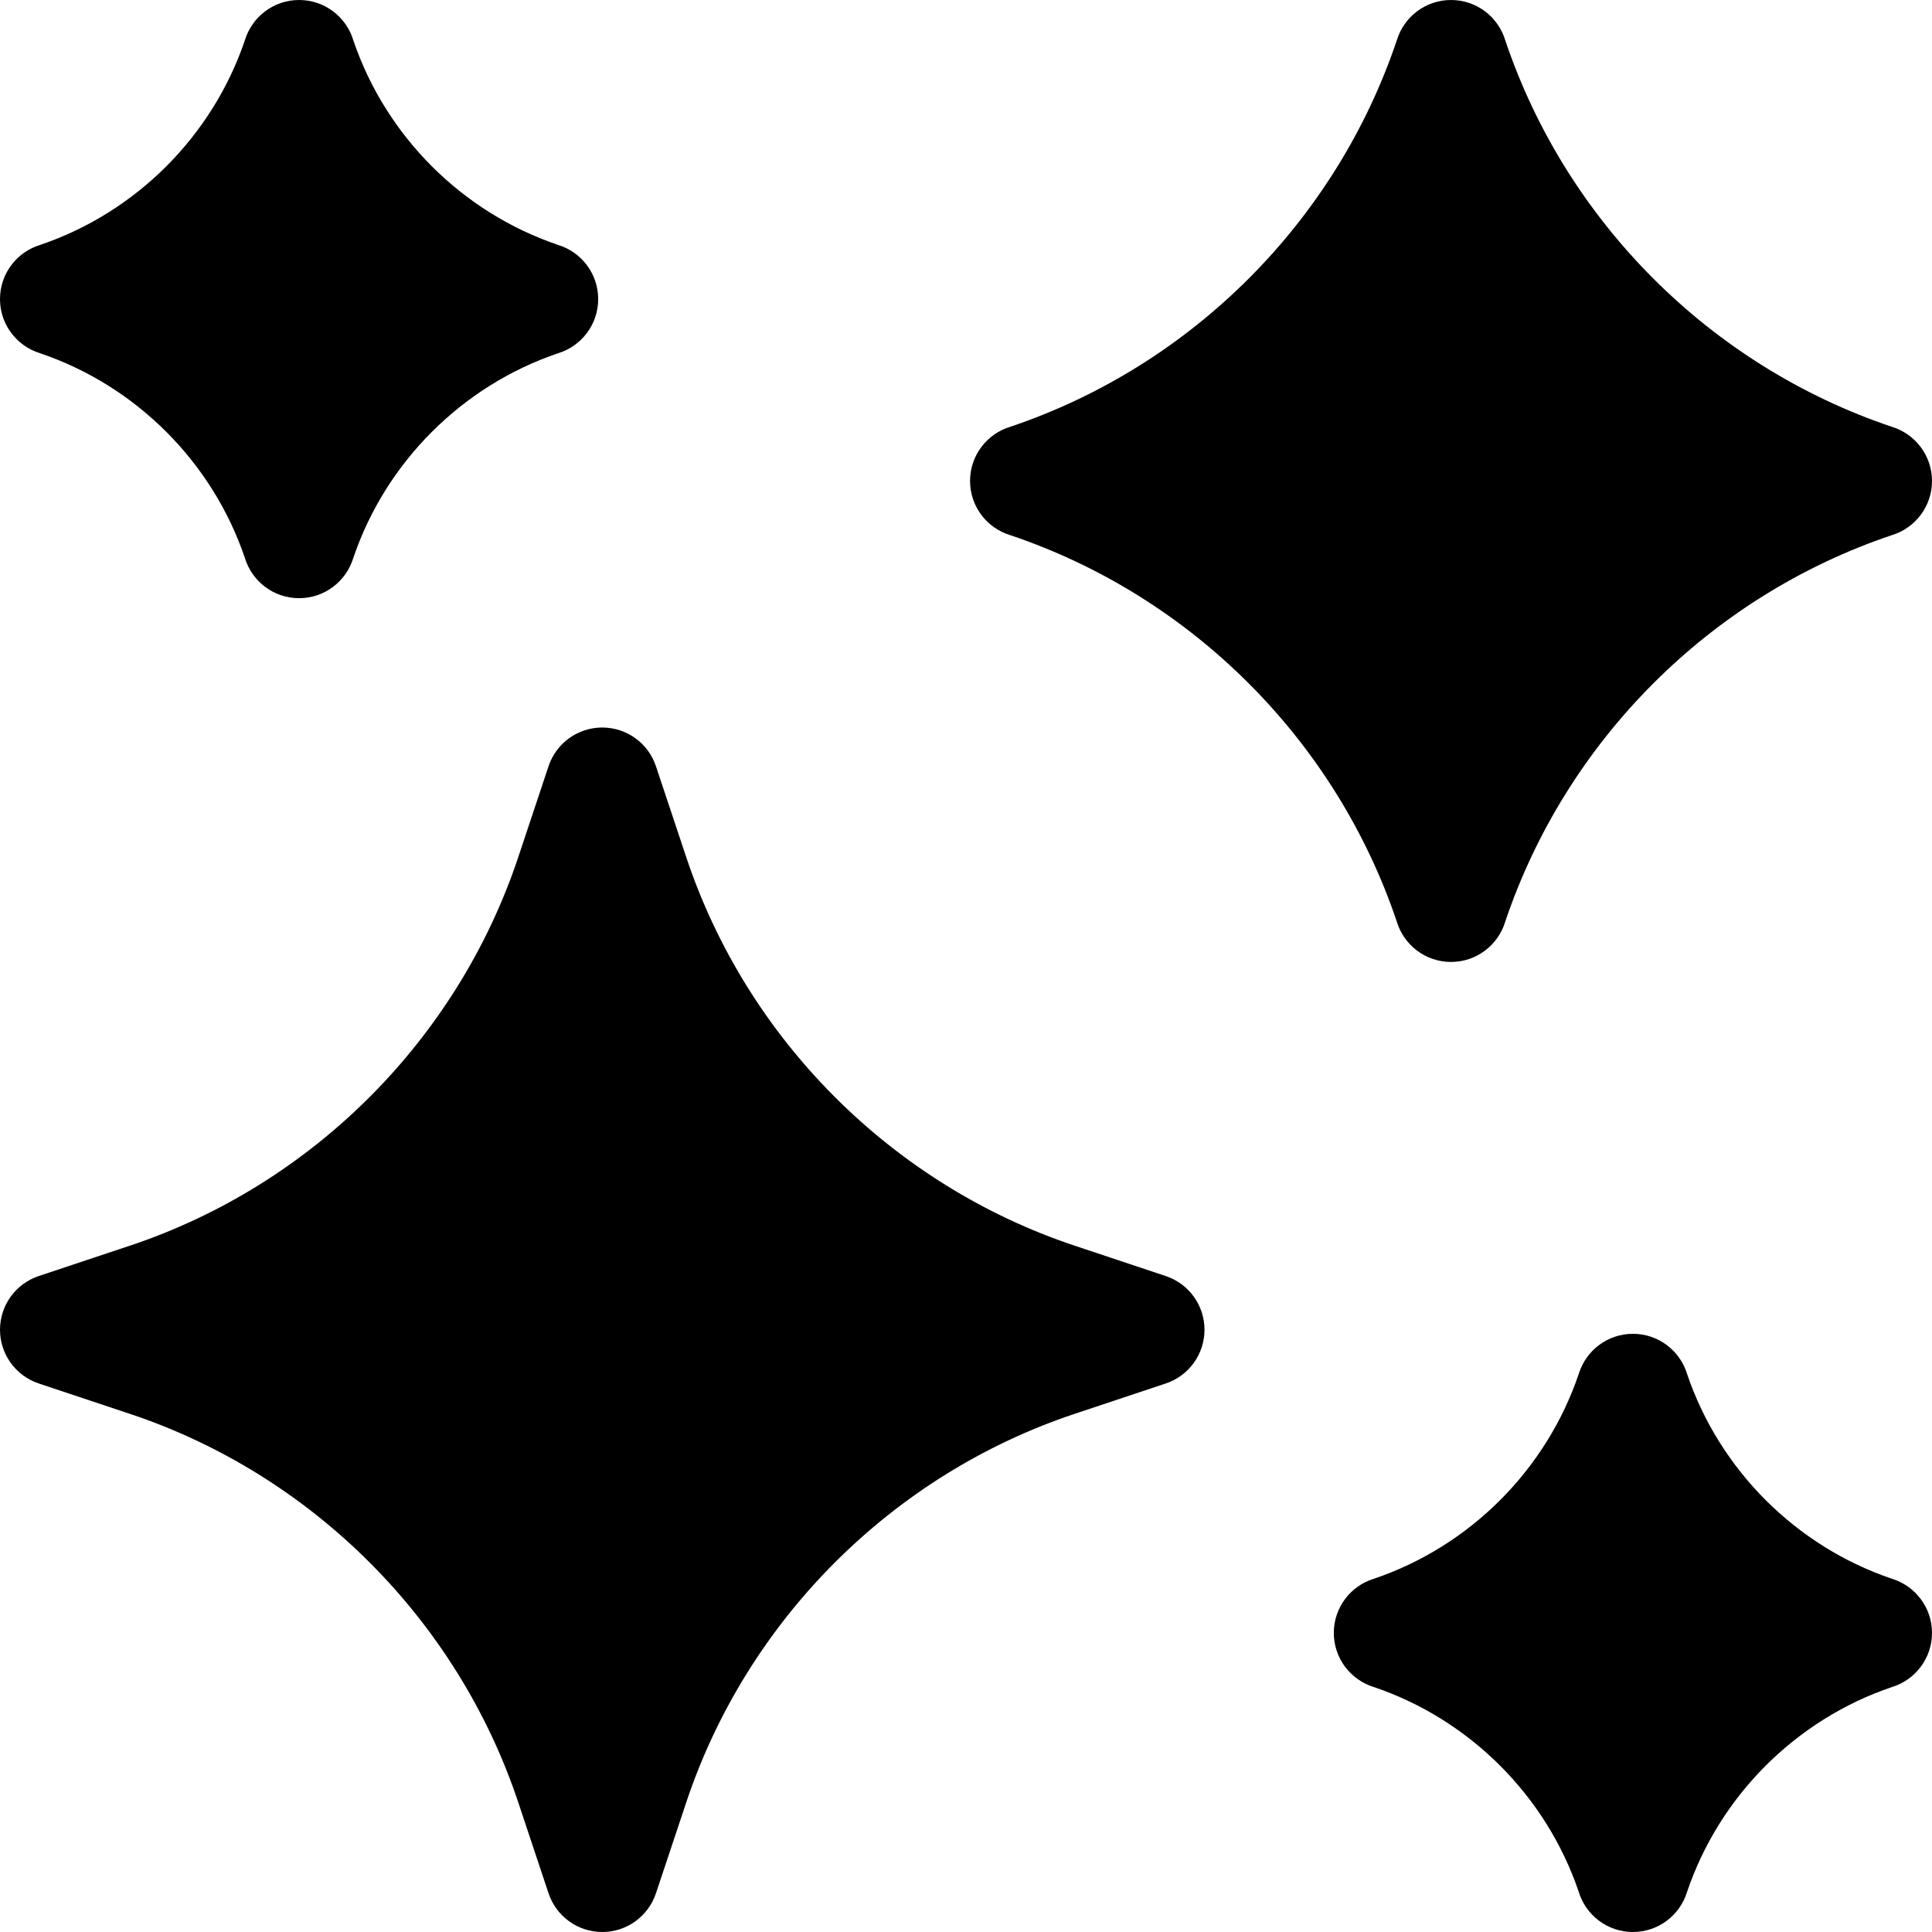
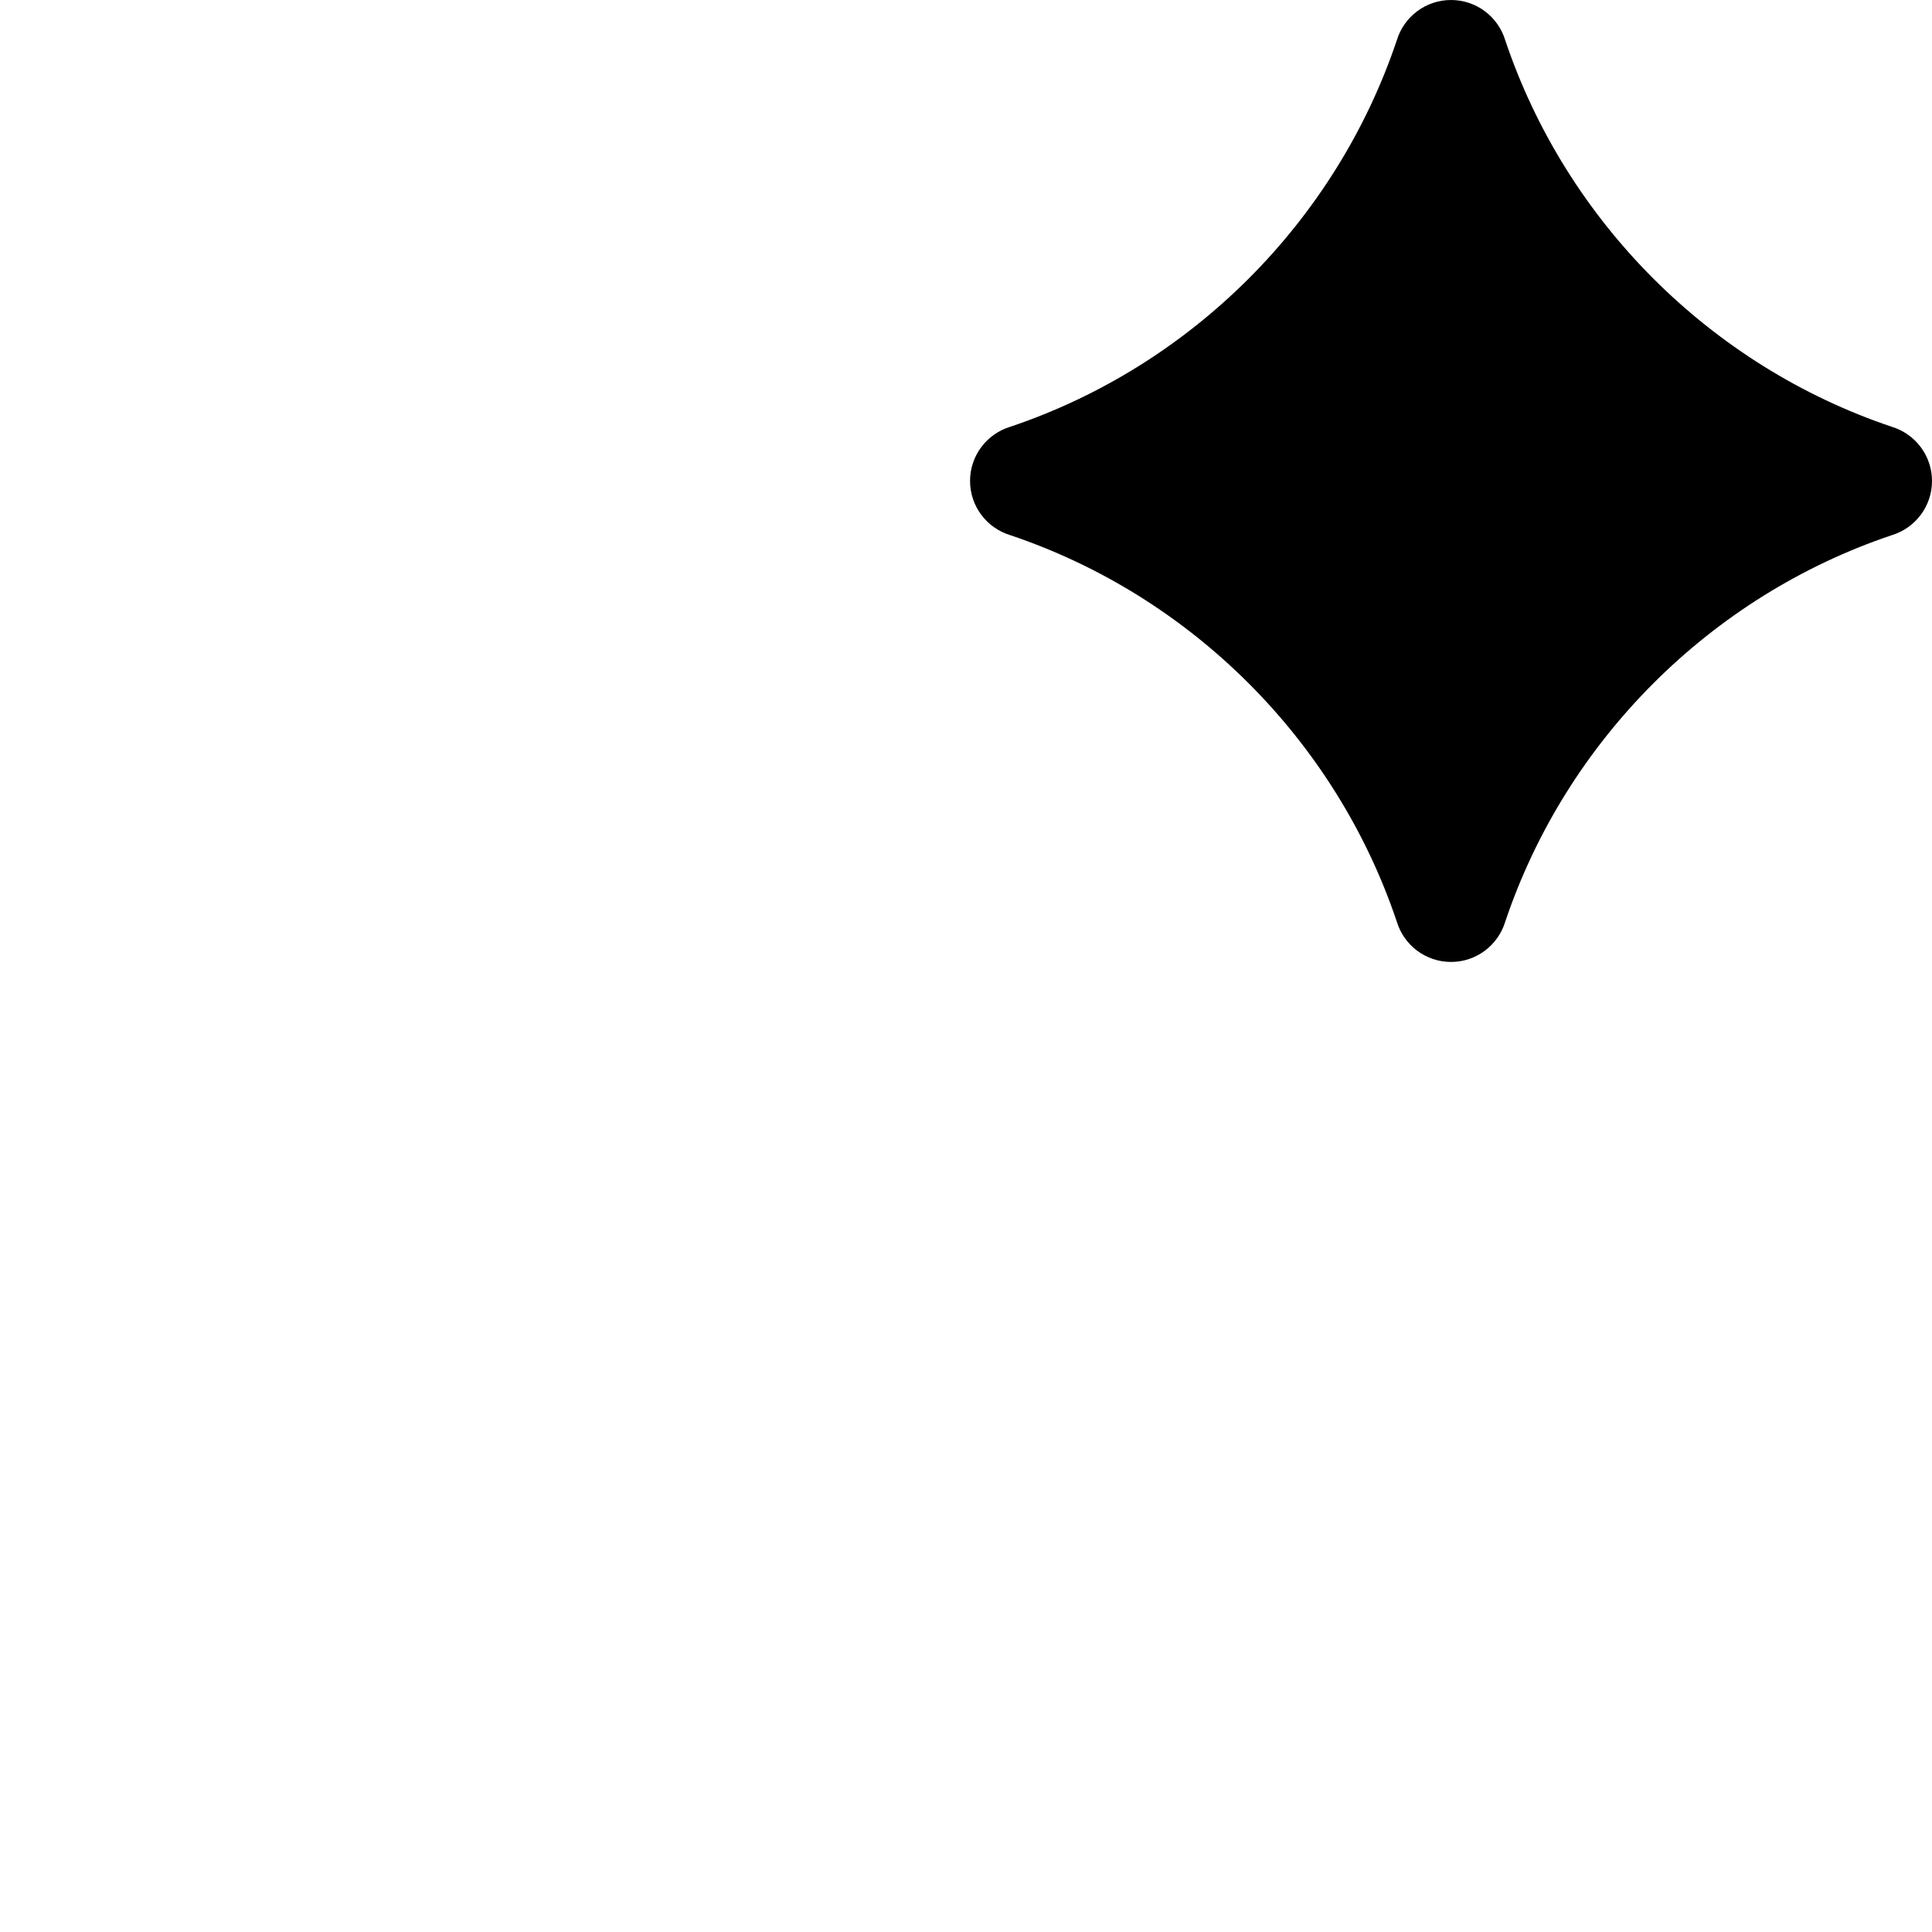
<svg xmlns="http://www.w3.org/2000/svg" id="Layer_1" enable-background="new 0 0 512 512" height="512" viewBox="0 0 512 512" width="512">
  <g>
-     <path d="m10.565 93.596c25.453 8.594 45.728 28.854 54.342 54.296 1.868 6.155 7.589 10.634 14.355 10.634 6.739 0 12.44-4.446 14.333-10.565 8.594-25.452 28.853-45.726 54.295-54.342 6.156-1.868 10.635-7.589 10.635-14.355 0-6.739-4.446-12.44-10.565-14.333-25.452-8.594-45.726-28.853-54.342-54.295-1.868-6.157-7.589-10.636-14.355-10.636-6.739 0-12.44 4.446-14.332 10.565-8.593 25.451-28.853 45.726-54.296 54.342-6.156 1.868-10.635 7.589-10.635 14.356 0 6.739 4.447 12.44 10.565 14.333z" />
-     <path d="m501.435 418.404c-25.453-8.594-45.728-28.854-54.342-54.296-1.868-6.155-7.589-10.634-14.355-10.634-6.739 0-12.44 4.446-14.333 10.565-8.594 25.452-28.853 45.726-54.295 54.342-6.156 1.868-10.635 7.589-10.635 14.355 0 6.739 4.446 12.44 10.565 14.333 25.452 8.594 45.726 28.853 54.342 54.295 1.868 6.156 7.589 10.635 14.355 10.635 6.739 0 12.44-4.446 14.332-10.565 8.593-25.451 28.853-45.726 54.296-54.342 6.156-1.868 10.635-7.589 10.635-14.355 0-6.739-4.447-12.44-10.565-14.333z" />
-     <path d="m308.947 338.172s-10.093-3.368-24.112-8.036c-48.357-16.119-86.852-54.613-102.97-102.967-4.669-14.023-8.037-24.116-8.037-24.116-2.042-6.123-7.774-10.253-14.229-10.253s-12.186 4.131-14.229 10.254c0 0-3.366 10.093-8.034 24.111-16.119 48.357-54.613 86.852-102.968 102.97-14.022 4.669-24.115 8.037-24.115 8.037-6.123 2.042-10.253 7.774-10.253 14.229s4.131 12.186 10.254 14.229c0 0 10.093 3.366 24.11 8.034 48.358 16.119 86.853 54.613 102.971 102.967 4.669 14.022 8.035 24.115 8.035 24.115 2.043 6.123 7.773 10.254 14.229 10.254h.001c6.455 0 12.187-4.13 14.229-10.253 0 0 3.368-10.093 8.036-24.112 16.119-48.357 54.613-86.852 102.967-102.97 14.022-4.669 24.115-8.035 24.115-8.035 6.123-2.043 10.254-7.773 10.254-14.229s-4.131-12.187-10.254-14.229z" />
    <path d="m384.537 254.925c6.744 0 12.448-4.452 14.337-10.578 16.138-48.079 54.407-86.363 102.477-102.523 6.163-1.863 10.649-7.588 10.649-14.36 0-6.744-4.453-12.448-10.578-14.337-48.079-16.138-86.364-54.407-102.524-102.477-1.864-6.164-7.588-10.65-14.361-10.65-6.744 0-12.448 4.453-14.337 10.578-16.138 48.079-54.407 86.364-102.477 102.524-6.163 1.863-10.649 7.588-10.649 14.36 0 6.744 4.453 12.448 10.578 14.337 48.076 16.137 86.36 54.403 102.521 102.468 1.862 6.169 7.588 10.658 14.364 10.658z" />
  </g>
</svg>